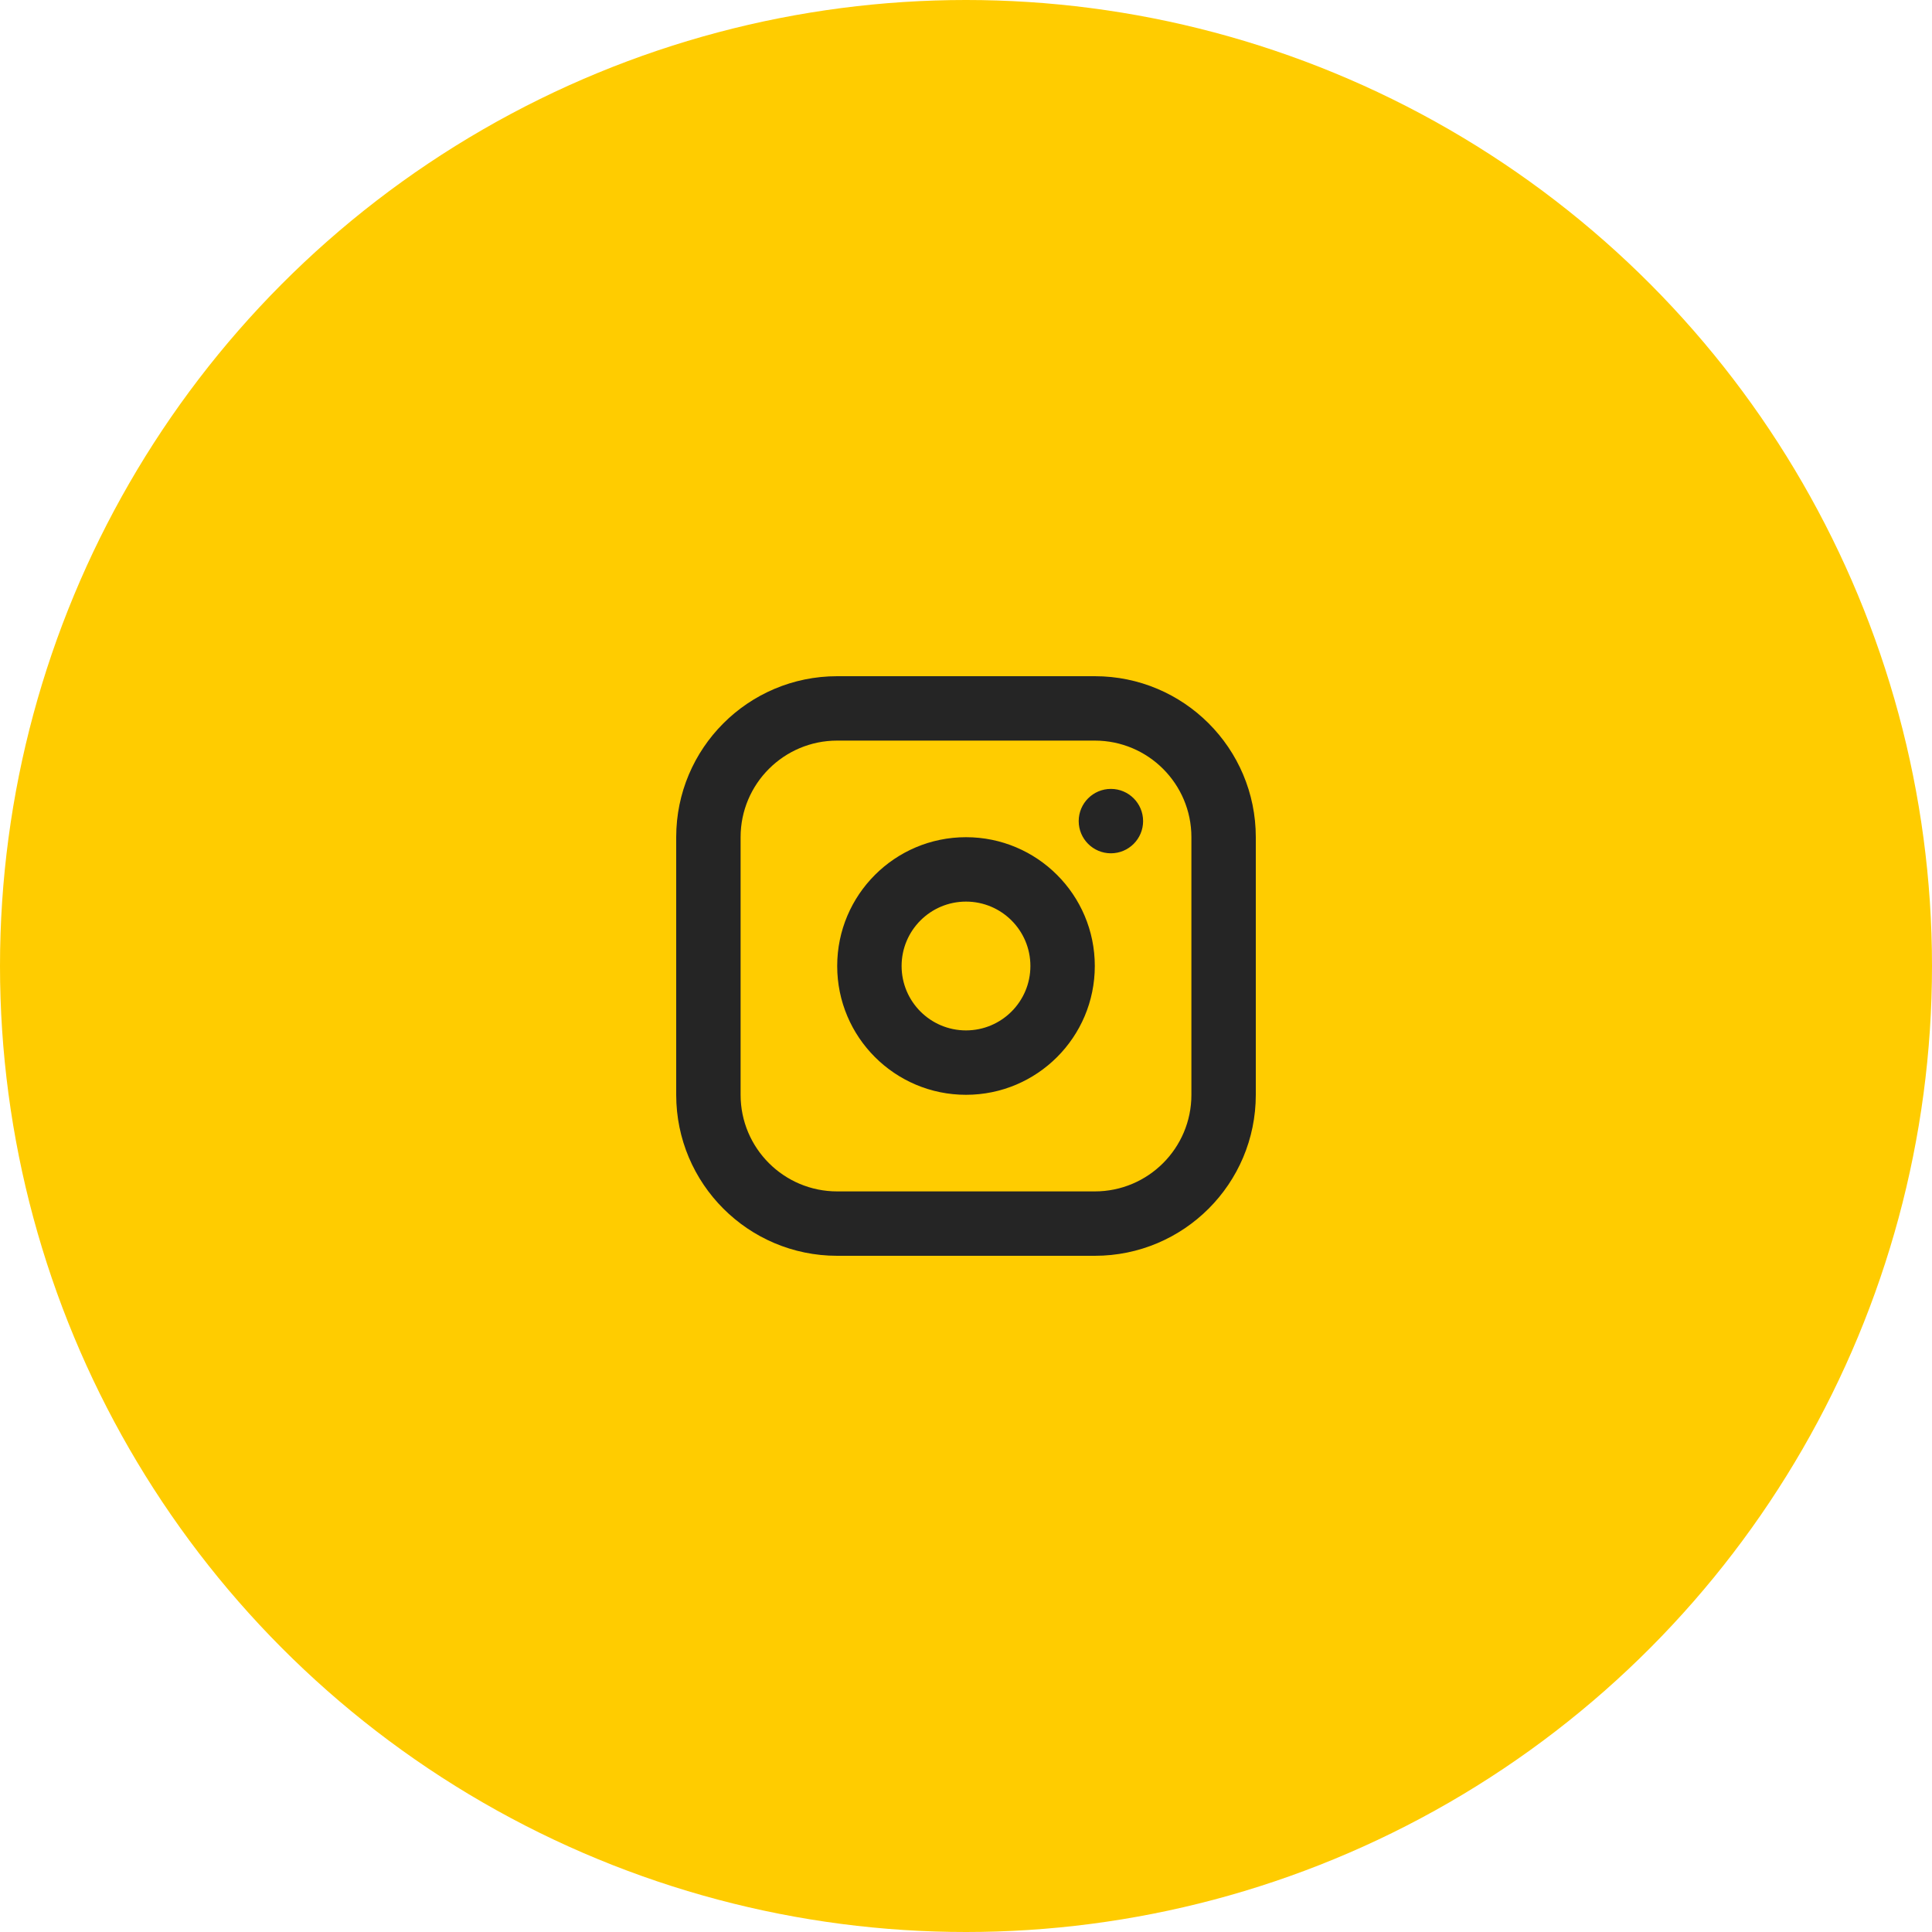
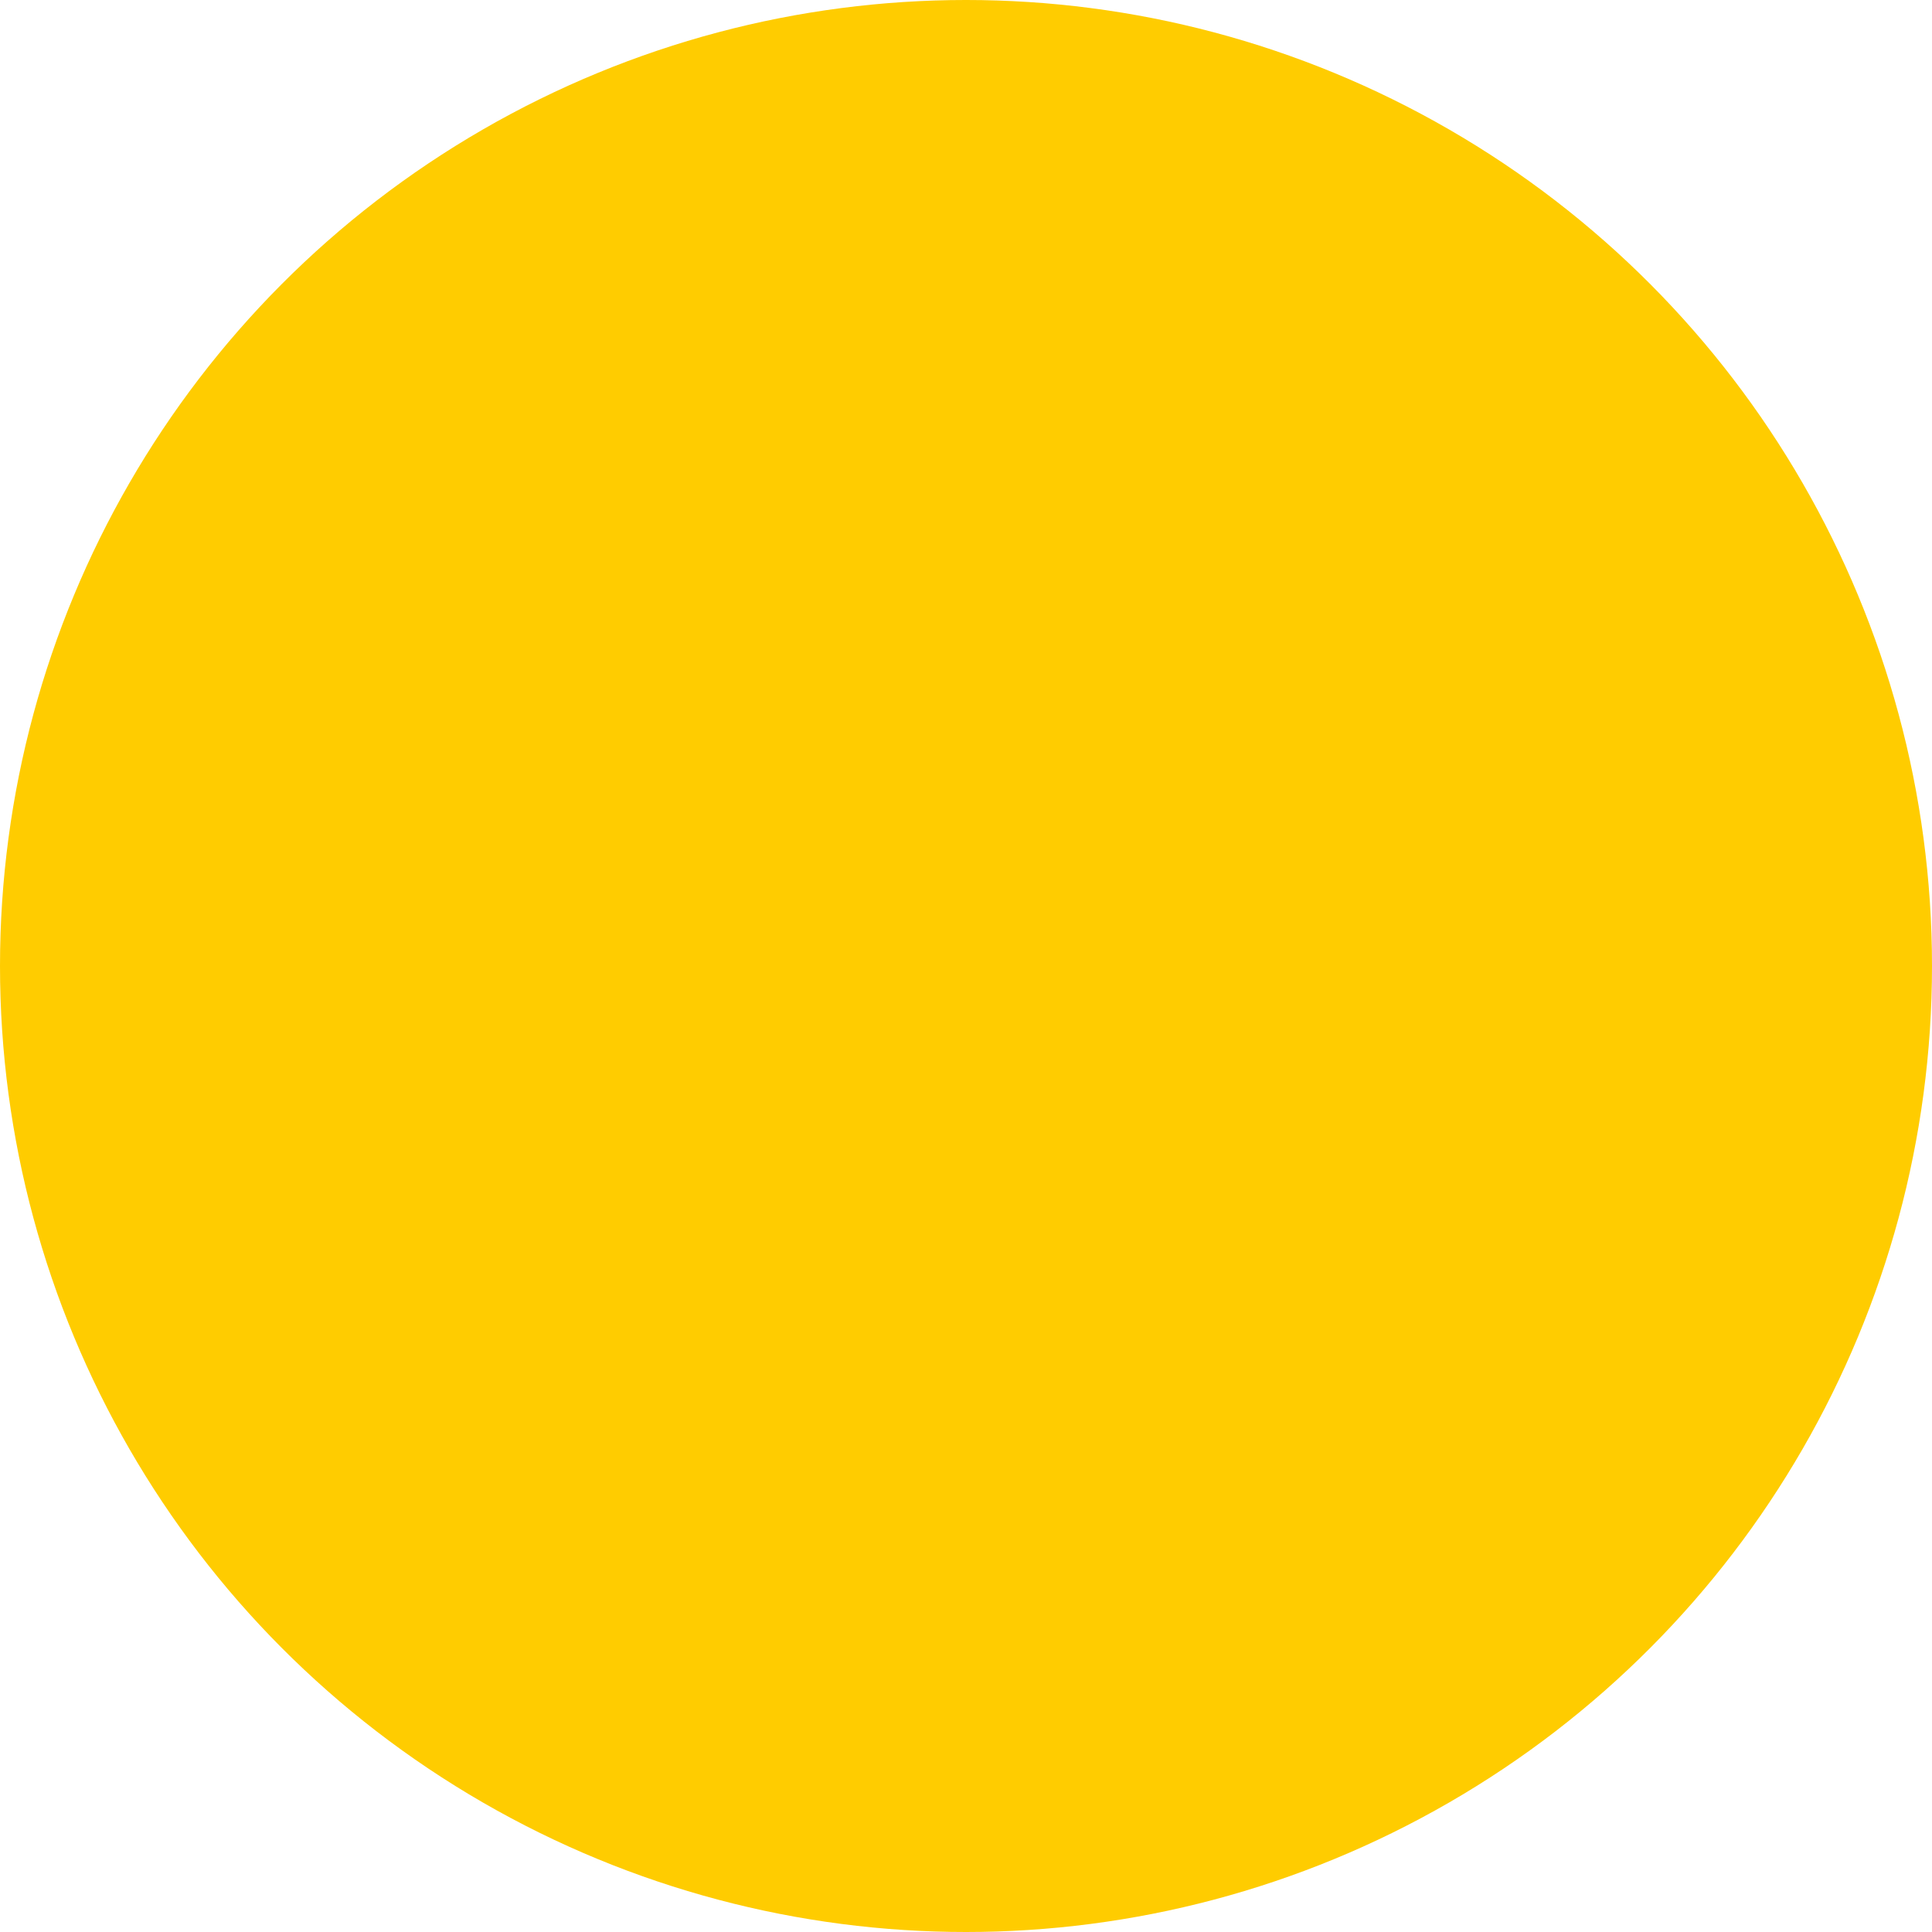
<svg xmlns="http://www.w3.org/2000/svg" width="240" height="240" viewBox="0 0 240 240" fill="none">
  <circle cx="120" cy="120" r="120" fill="#FFCC00" />
-   <path fill-rule="evenodd" clip-rule="evenodd" d="M136 84C147.046 84 156 92.954 156 104V136C156 147.046 147.046 156 136 156H104C92.954 156 84 147.046 84 136V104C84 92.954 92.954 84 104 84H136ZM136 92H104C97.373 92 92 97.373 92 104V136C92 142.628 97.373 148 104 148H136C142.628 148 148 142.628 148 136V104C148 97.373 142.628 92 136 92ZM120 104C128.836 104 136 111.163 136 120C136 128.836 128.836 136 120 136C111.163 136 104 128.836 104 120C104 111.163 111.163 104 120 104ZM120 112C115.582 112 112 115.582 112 120C112 124.418 115.582 128 120 128C124.418 128 128 124.418 128 120C128 115.582 124.418 112 120 112ZM138 98C140.209 98 142 99.791 142 102C142 104.209 140.209 106 138 106C135.791 106 134 104.209 134 102C134 99.791 135.791 98 138 98Z" fill="#252525" />
</svg>